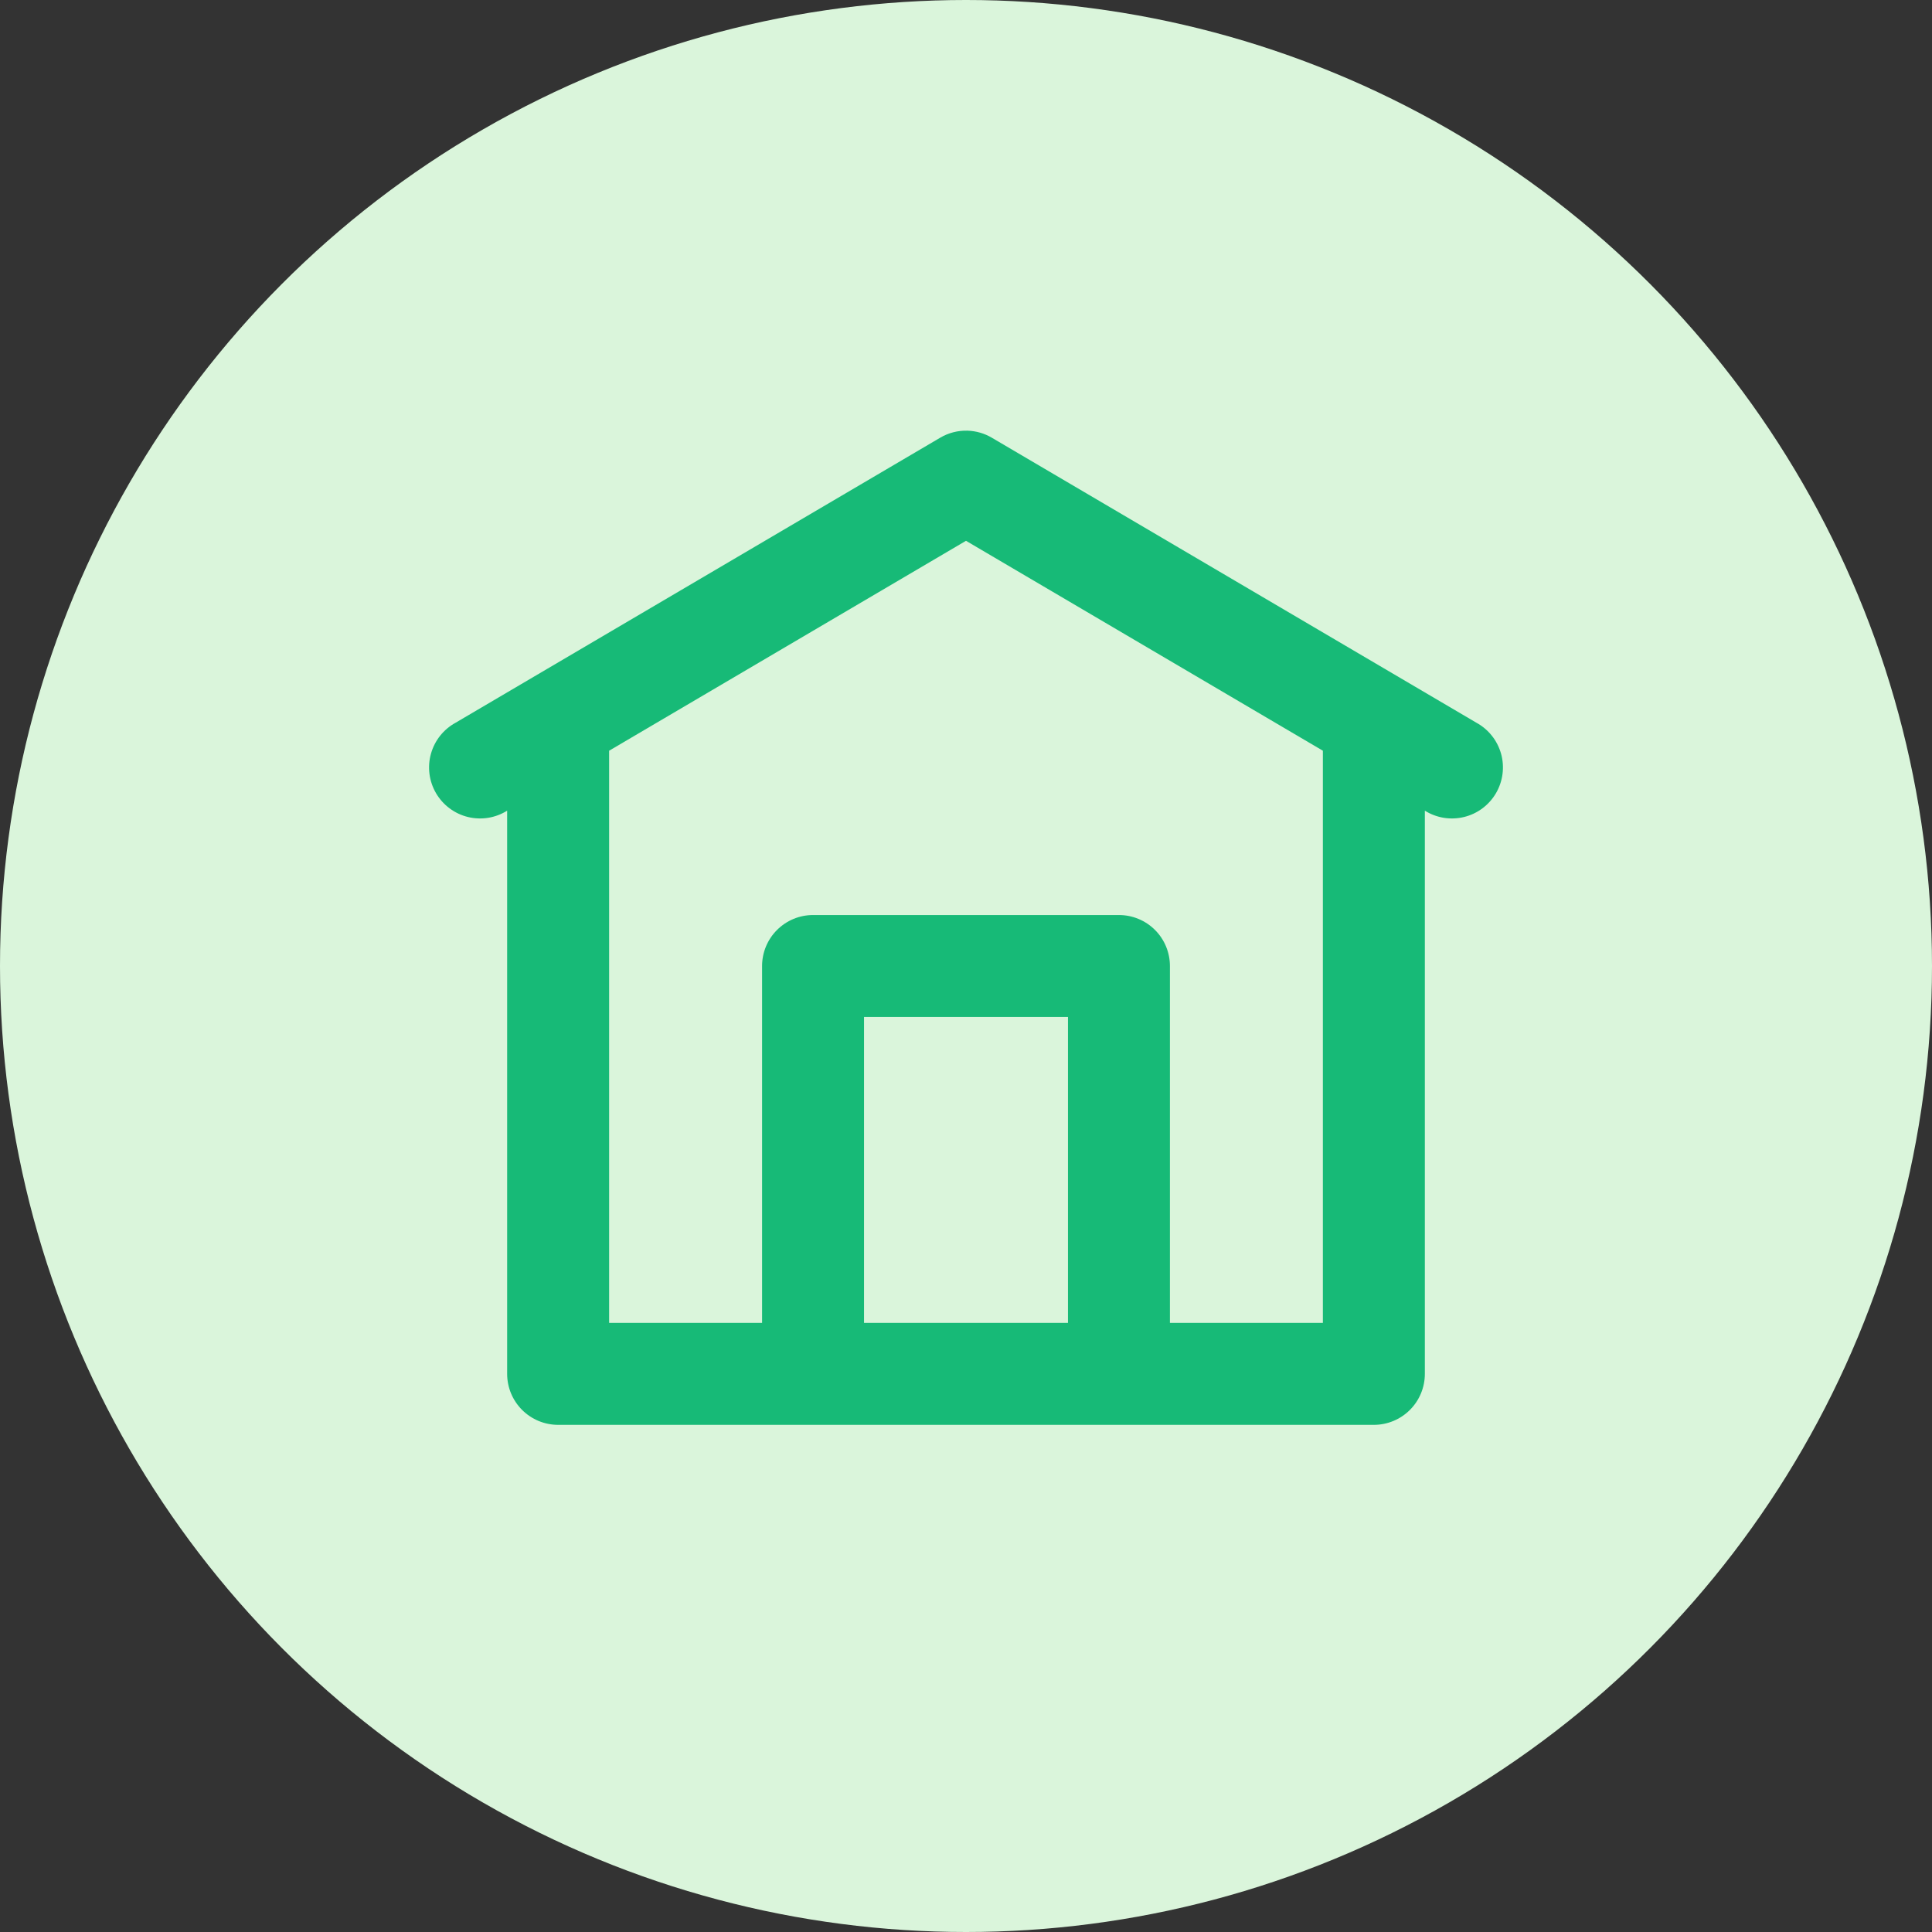
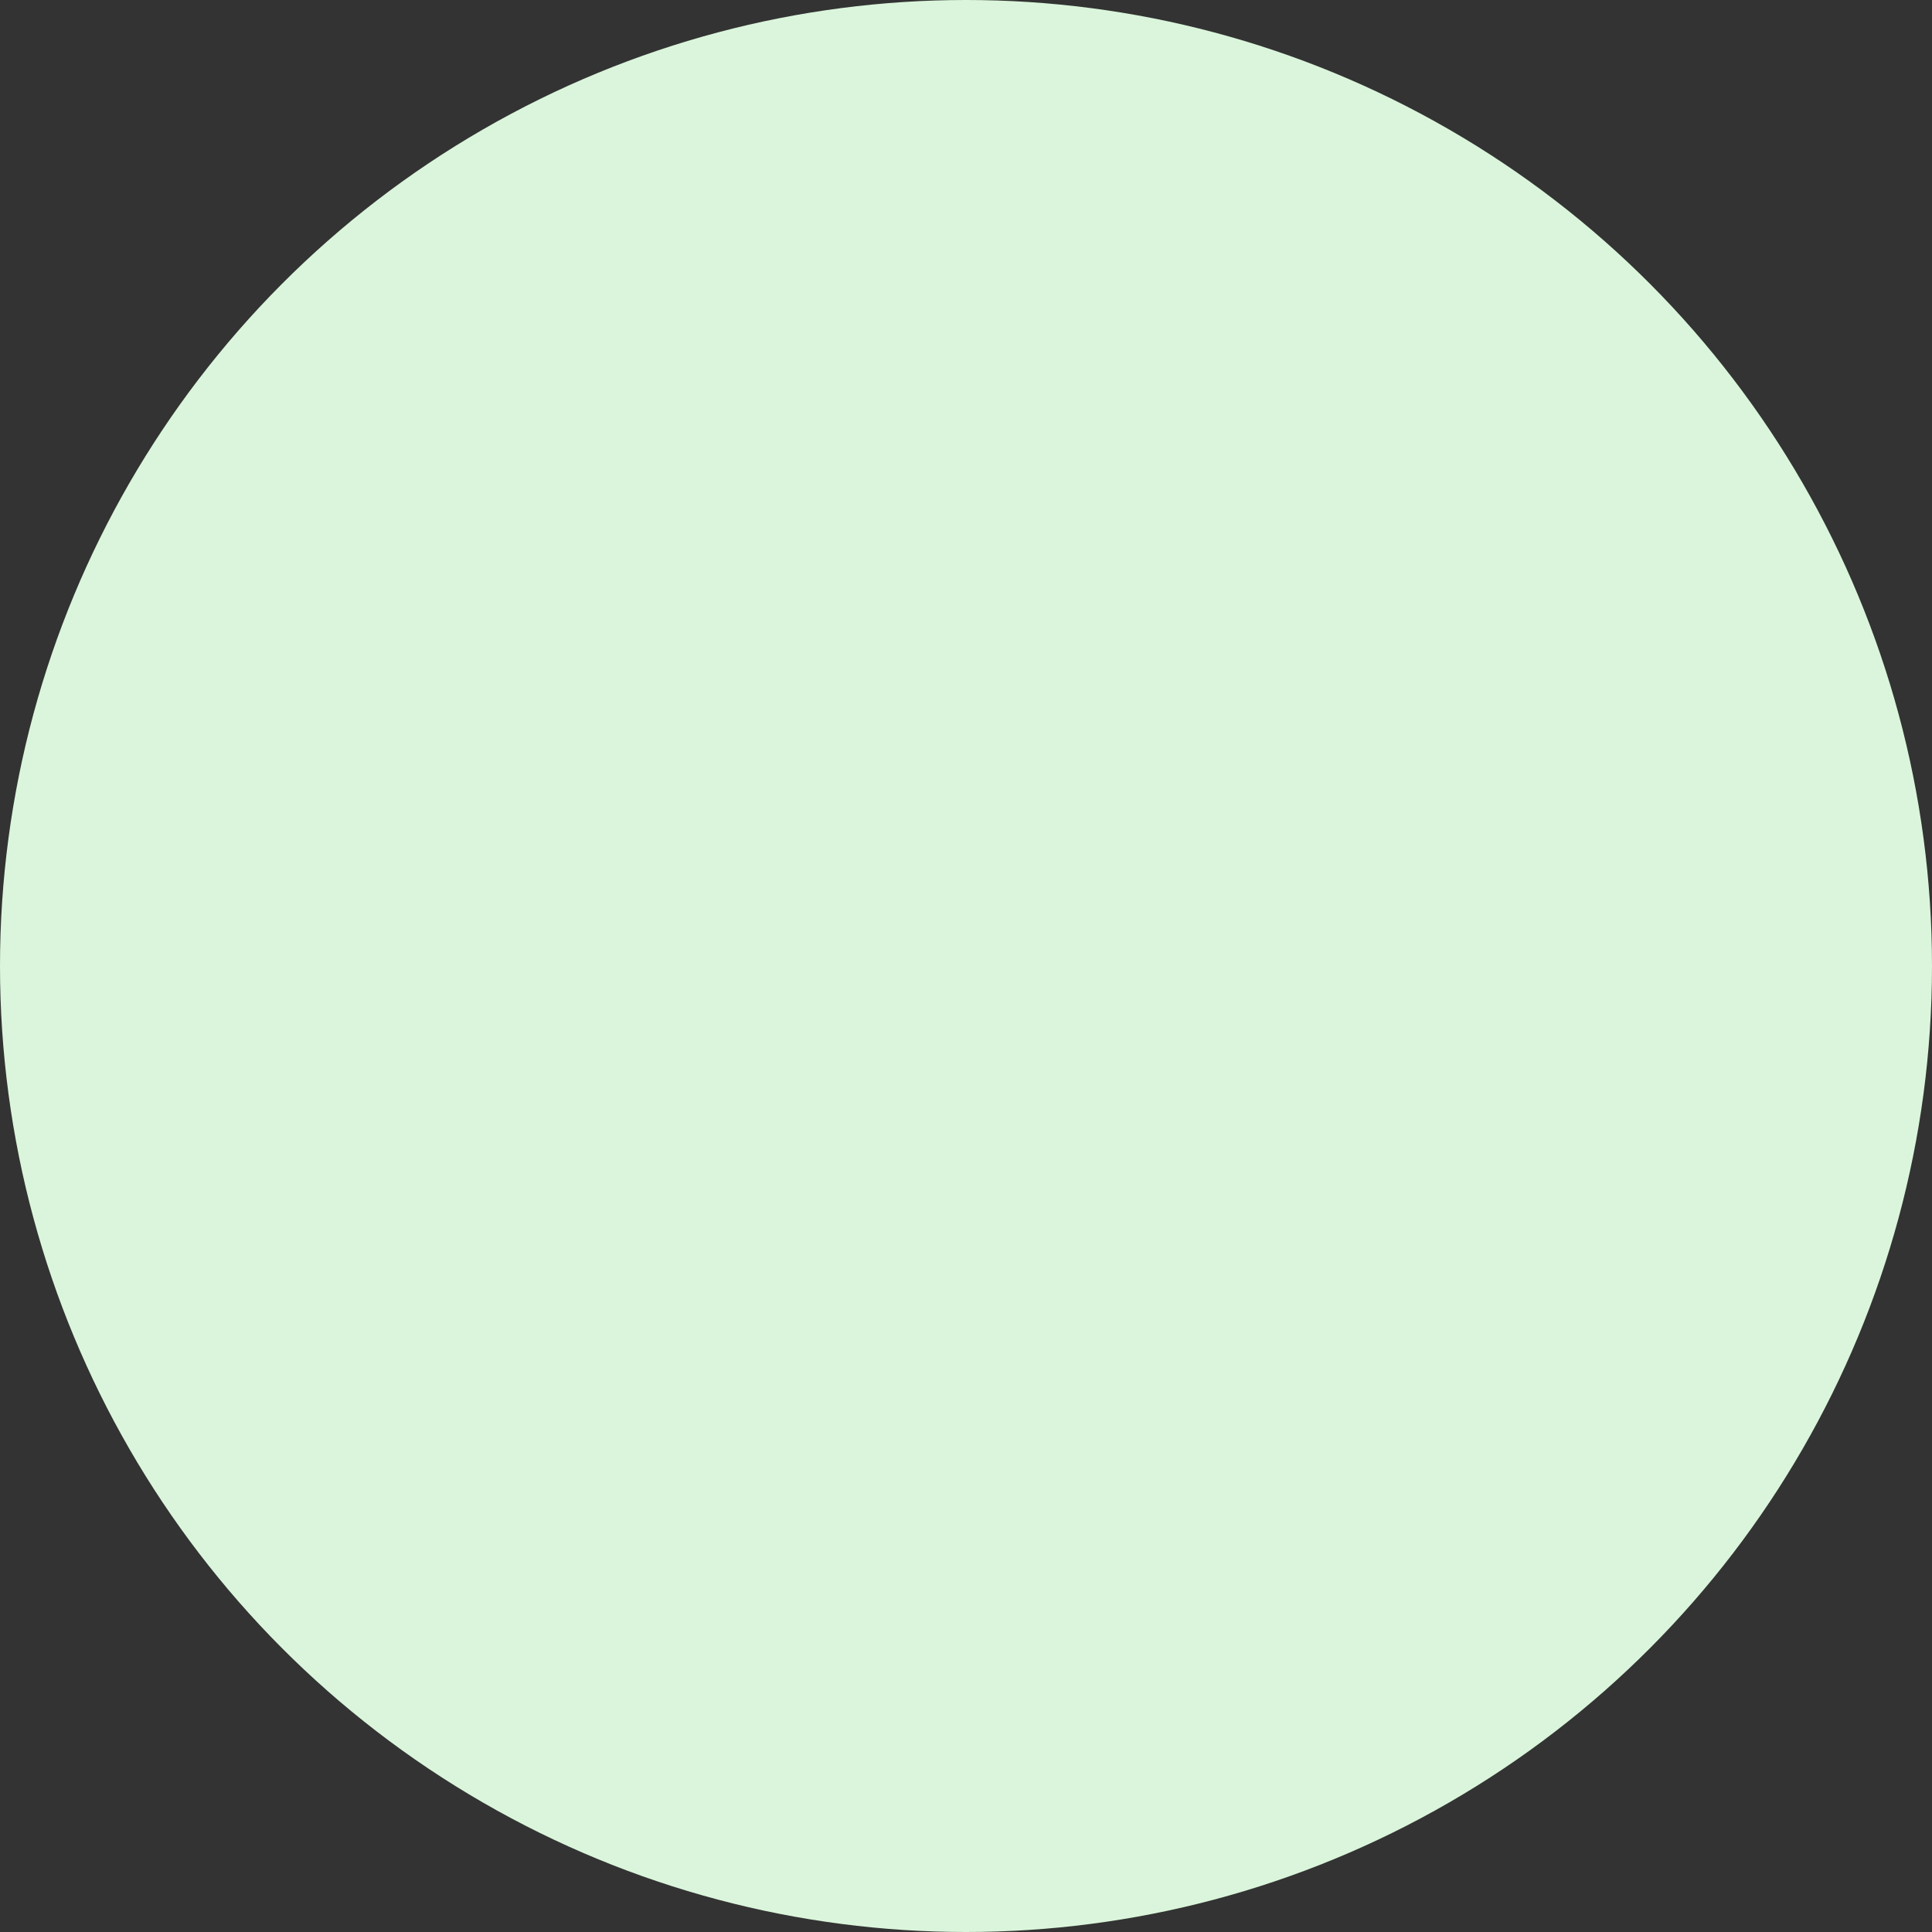
<svg xmlns="http://www.w3.org/2000/svg" width="60" height="60" viewBox="0 0 60 60" fill="none">
  <rect x="0" y="0" width="60" height="60" fill="#333333" stroke="none" />
  <circle cx="30" cy="30" r="30" fill="#DAF5DB" />
  <g clip-path="url(#clip0_3645_34617)">
-     <path d="M30.049 13.375C29.75 13.366 29.454 13.442 29.196 13.595L14.154 22.442C13.968 22.543 13.803 22.681 13.671 22.846C13.539 23.012 13.441 23.203 13.384 23.407C13.326 23.612 13.311 23.826 13.338 24.036C13.365 24.247 13.434 24.449 13.541 24.633C13.648 24.816 13.791 24.976 13.961 25.103C14.131 25.23 14.324 25.322 14.53 25.372C14.736 25.423 14.951 25.431 15.16 25.398C15.37 25.364 15.57 25.289 15.75 25.176V42.667C15.75 43.087 15.917 43.489 16.214 43.786C16.511 44.083 16.913 44.25 17.333 44.25H42.667C43.087 44.25 43.489 44.083 43.786 43.786C44.083 43.489 44.25 43.087 44.25 42.667V25.176C44.43 25.289 44.63 25.364 44.84 25.398C45.049 25.431 45.264 25.423 45.47 25.372C45.676 25.322 45.87 25.23 46.039 25.103C46.209 24.976 46.352 24.816 46.459 24.633C46.566 24.449 46.635 24.247 46.662 24.036C46.689 23.826 46.674 23.612 46.617 23.407C46.559 23.203 46.462 23.012 46.329 22.846C46.197 22.681 46.032 22.543 45.846 22.442L30.804 13.595C30.575 13.459 30.316 13.384 30.049 13.375ZM30 16.795L41.083 23.314V41.083H36.333V30C36.333 29.58 36.166 29.177 35.87 28.881C35.573 28.584 35.17 28.417 34.75 28.417H25.25C24.83 28.417 24.427 28.584 24.131 28.881C23.834 29.177 23.667 29.58 23.667 30V41.083H18.917V23.314L30 16.795ZM26.833 31.583H33.167V41.083H26.833V31.583Z" fill="#17BA77" />
+     <path d="M30.049 13.375C29.75 13.366 29.454 13.442 29.196 13.595L14.154 22.442C13.968 22.543 13.803 22.681 13.671 22.846C13.539 23.012 13.441 23.203 13.384 23.407C13.326 23.612 13.311 23.826 13.338 24.036C13.365 24.247 13.434 24.449 13.541 24.633C13.648 24.816 13.791 24.976 13.961 25.103C14.736 25.423 14.951 25.431 15.16 25.398C15.37 25.364 15.57 25.289 15.75 25.176V42.667C15.75 43.087 15.917 43.489 16.214 43.786C16.511 44.083 16.913 44.25 17.333 44.25H42.667C43.087 44.25 43.489 44.083 43.786 43.786C44.083 43.489 44.25 43.087 44.25 42.667V25.176C44.43 25.289 44.63 25.364 44.84 25.398C45.049 25.431 45.264 25.423 45.47 25.372C45.676 25.322 45.87 25.23 46.039 25.103C46.209 24.976 46.352 24.816 46.459 24.633C46.566 24.449 46.635 24.247 46.662 24.036C46.689 23.826 46.674 23.612 46.617 23.407C46.559 23.203 46.462 23.012 46.329 22.846C46.197 22.681 46.032 22.543 45.846 22.442L30.804 13.595C30.575 13.459 30.316 13.384 30.049 13.375ZM30 16.795L41.083 23.314V41.083H36.333V30C36.333 29.58 36.166 29.177 35.87 28.881C35.573 28.584 35.17 28.417 34.75 28.417H25.25C24.83 28.417 24.427 28.584 24.131 28.881C23.834 29.177 23.667 29.58 23.667 30V41.083H18.917V23.314L30 16.795ZM26.833 31.583H33.167V41.083H26.833V31.583Z" fill="#17BA77" />
  </g>
  <defs>
    <clipPath id="clip0_3645_34617">
-       <rect width="39" height="39" fill="white" transform="translate(10.5 10.5)" />
-     </clipPath>
+       </clipPath>
  </defs>
</svg>